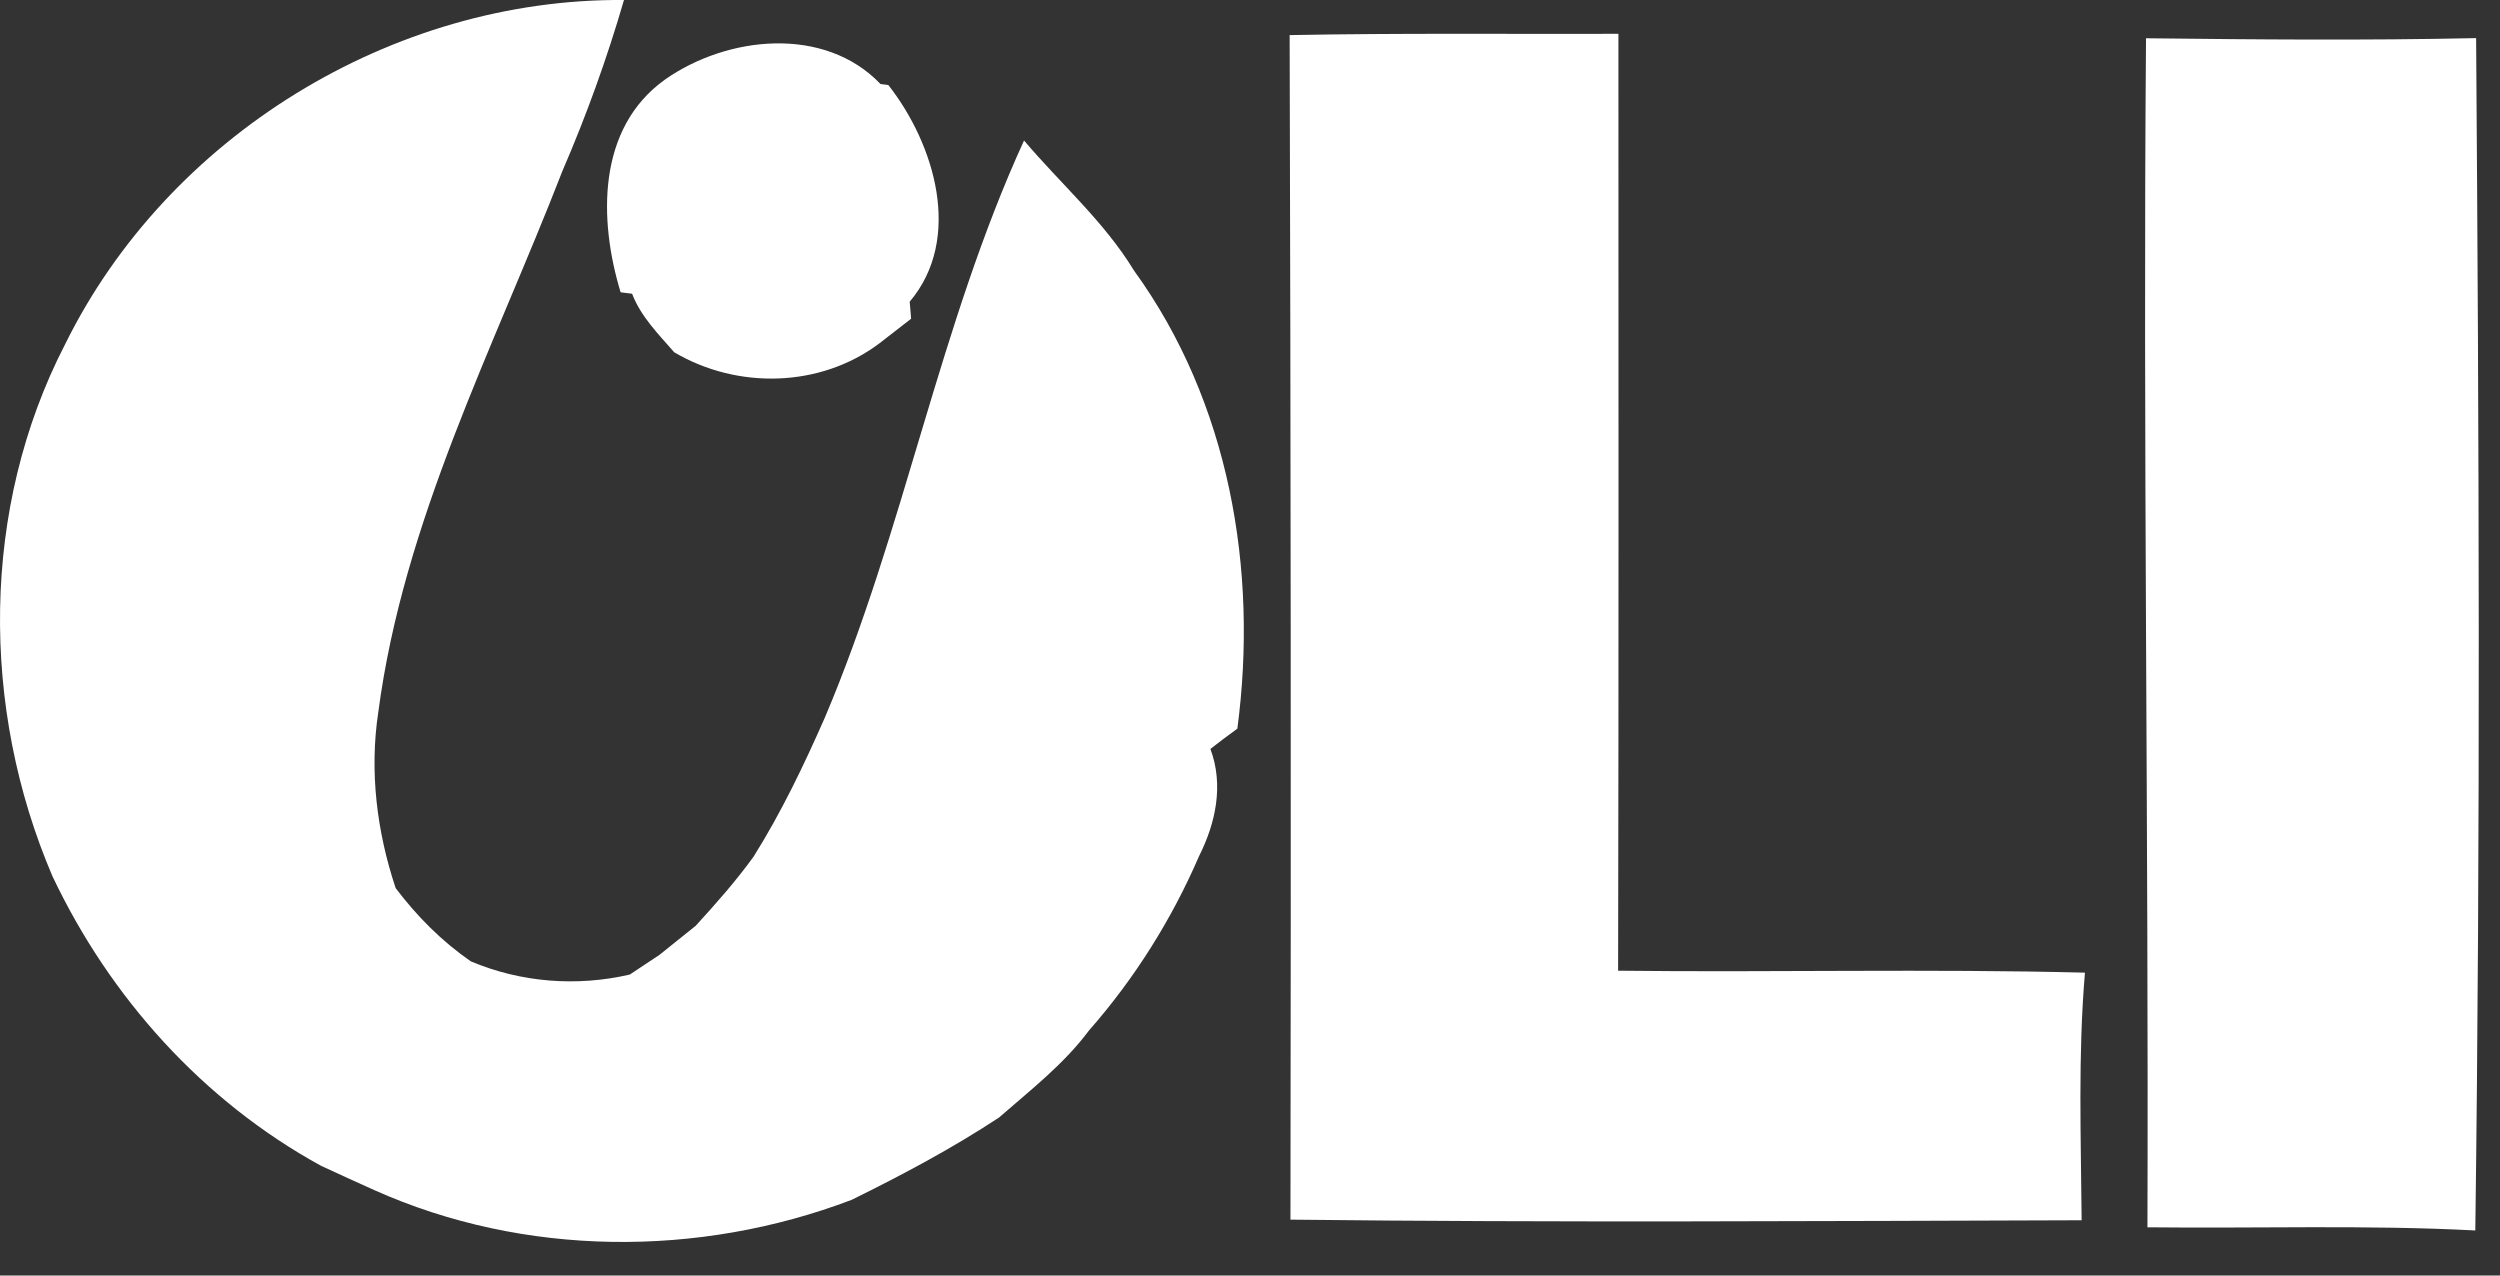
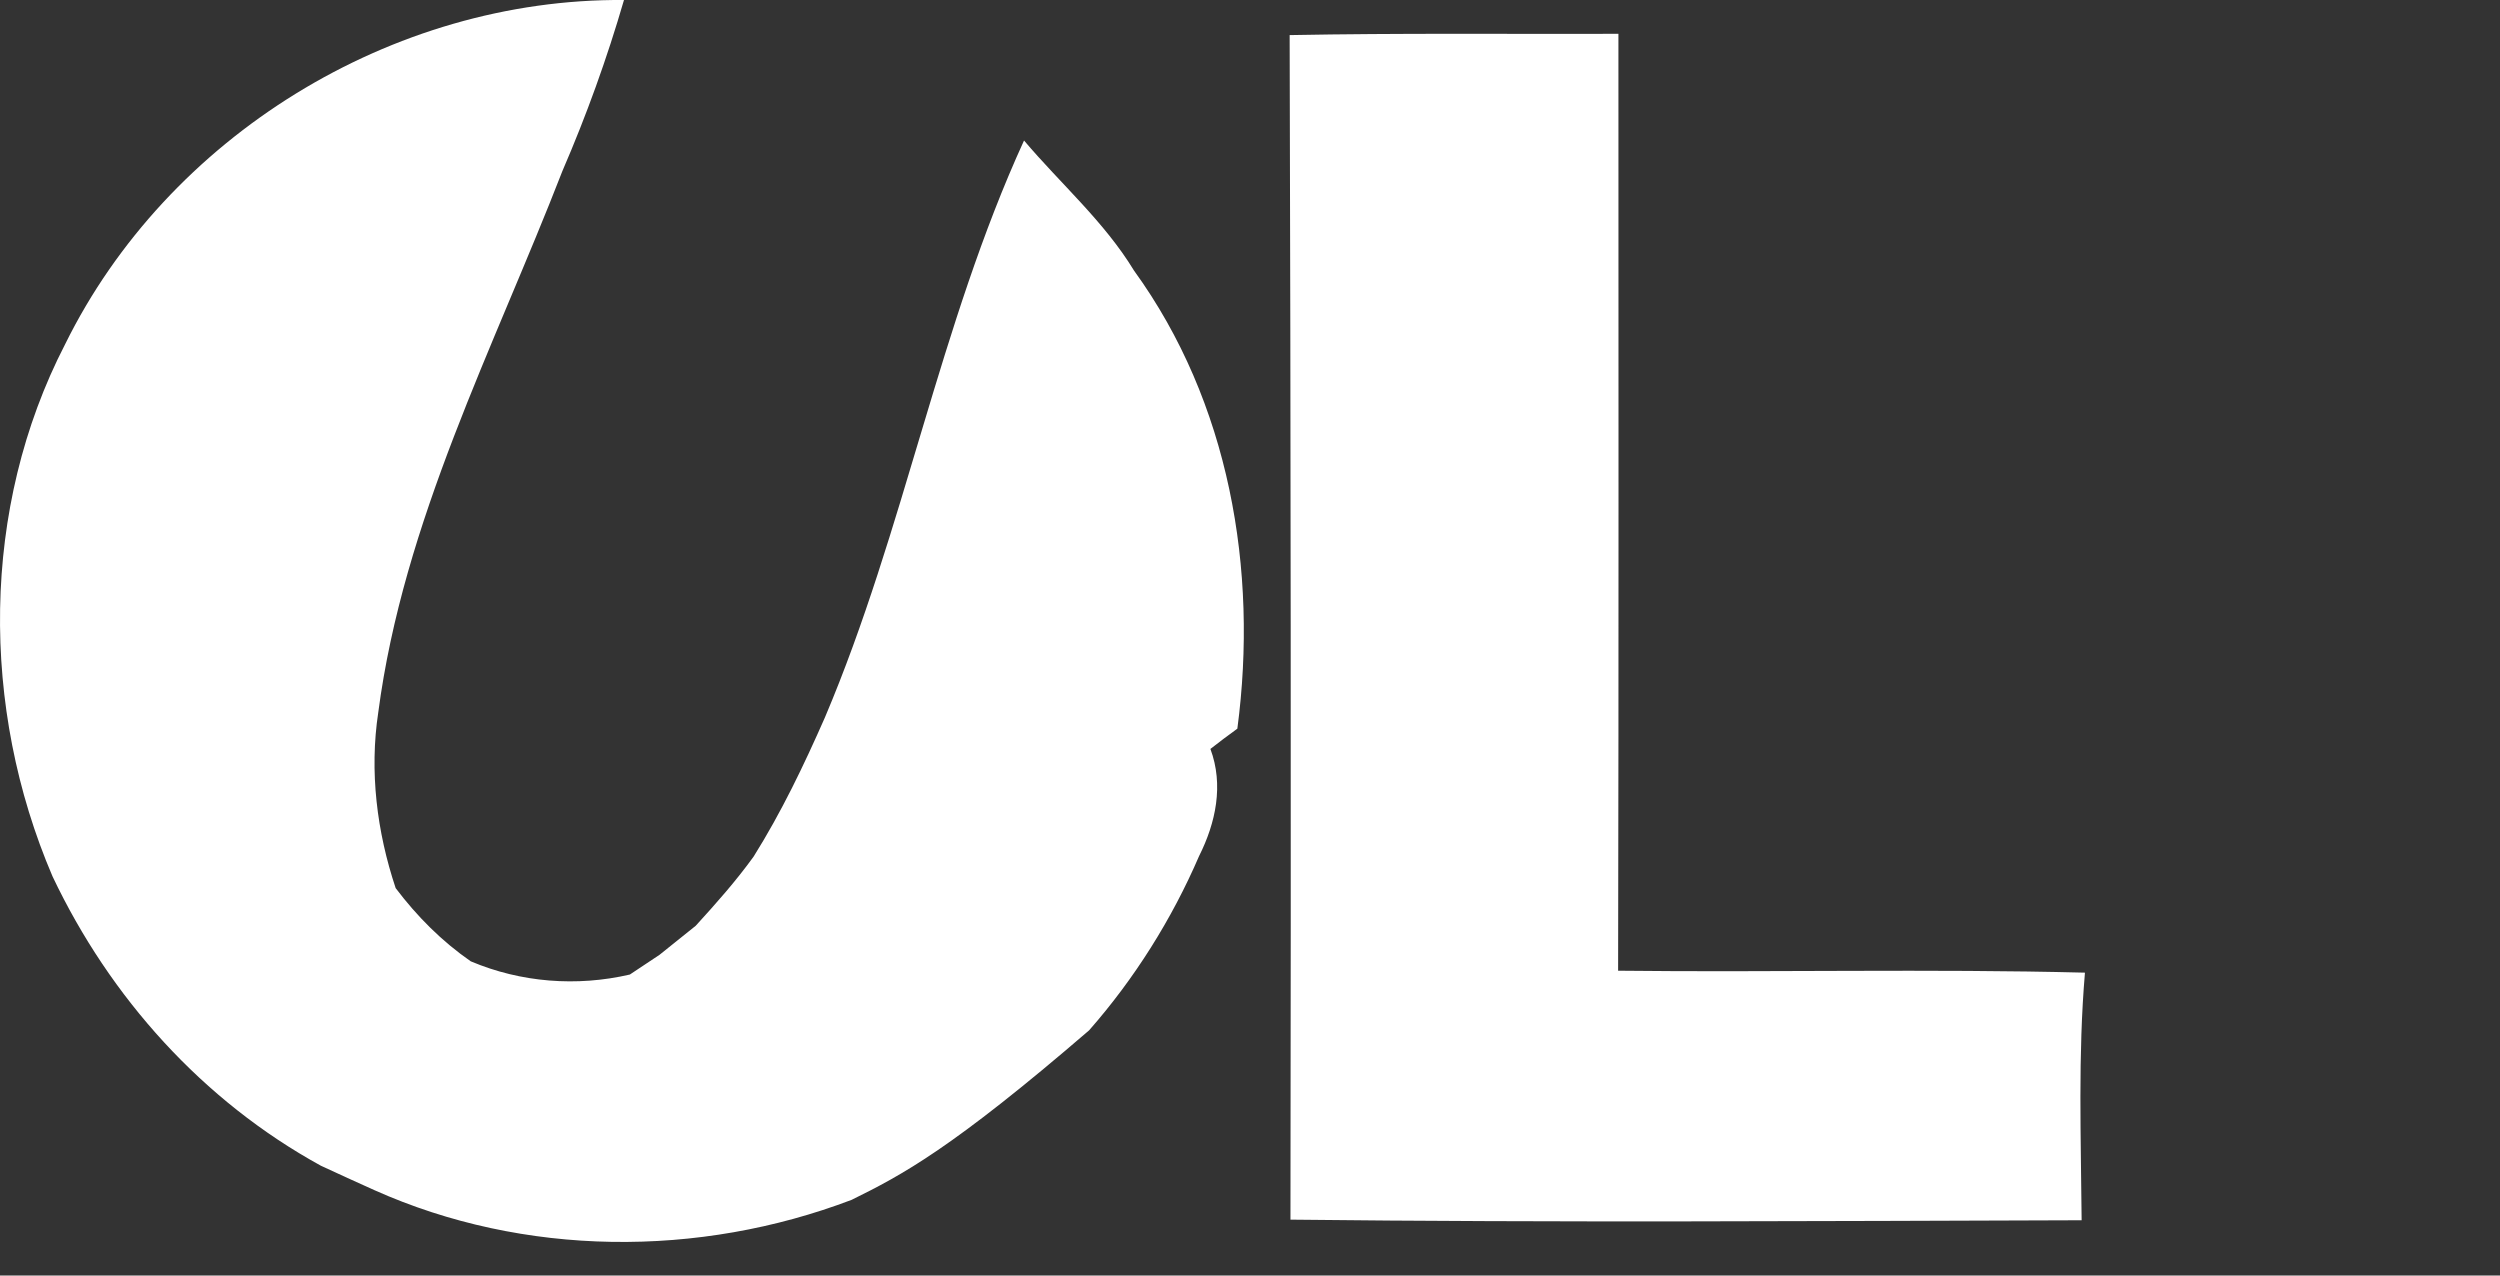
<svg xmlns="http://www.w3.org/2000/svg" width="49" height="25" viewBox="0 0 49 25" fill="none">
  <rect x="0" y="0" width="49" height="25" fill="#333333" stroke="none" />
-   <path d="M1.276 6.748C3.283 2.675 7.683 -0.034 12.23 0C11.899 1.141 11.495 2.26 11.024 3.35C9.673 6.829 7.905 10.22 7.414 13.963C7.239 15.12 7.386 16.301 7.755 17.407C8.17 17.957 8.658 18.448 9.227 18.842C10.211 19.258 11.305 19.342 12.345 19.101C12.492 19.004 12.783 18.811 12.927 18.714C13.164 18.523 13.399 18.335 13.636 18.145C14.033 17.71 14.424 17.27 14.771 16.789C15.314 15.923 15.755 15.001 16.168 14.063C17.727 10.385 18.408 6.388 20.071 2.754C20.79 3.604 21.643 4.344 22.227 5.304C24.093 7.879 24.665 11.166 24.252 14.282C24.074 14.41 23.896 14.545 23.724 14.679C23.987 15.385 23.83 16.126 23.502 16.779C22.968 18.017 22.236 19.183 21.346 20.195C20.852 20.858 20.199 21.364 19.58 21.904C18.658 22.511 17.683 23.029 16.692 23.517C13.699 24.655 10.27 24.639 7.336 23.326C6.986 23.17 6.636 23.008 6.289 22.848C3.973 21.576 2.157 19.554 1.029 17.176C-0.383 13.879 -0.38 9.957 1.276 6.748Z" fill="white" />
+   <path d="M1.276 6.748C3.283 2.675 7.683 -0.034 12.23 0C11.899 1.141 11.495 2.26 11.024 3.35C9.673 6.829 7.905 10.22 7.414 13.963C7.239 15.12 7.386 16.301 7.755 17.407C8.17 17.957 8.658 18.448 9.227 18.842C10.211 19.258 11.305 19.342 12.345 19.101C12.492 19.004 12.783 18.811 12.927 18.714C13.164 18.523 13.399 18.335 13.636 18.145C14.033 17.71 14.424 17.27 14.771 16.789C15.314 15.923 15.755 15.001 16.168 14.063C17.727 10.385 18.408 6.388 20.071 2.754C20.79 3.604 21.643 4.344 22.227 5.304C24.093 7.879 24.665 11.166 24.252 14.282C24.074 14.41 23.896 14.545 23.724 14.679C23.987 15.385 23.83 16.126 23.502 16.779C22.968 18.017 22.236 19.183 21.346 20.195C18.658 22.511 17.683 23.029 16.692 23.517C13.699 24.655 10.27 24.639 7.336 23.326C6.986 23.17 6.636 23.008 6.289 22.848C3.973 21.576 2.157 19.554 1.029 17.176C-0.383 13.879 -0.38 9.957 1.276 6.748Z" fill="white" />
  <path d="M25.277 0.688C27.424 0.647 29.571 0.669 31.721 0.663C31.721 6.785 31.728 12.904 31.715 19.026C34.765 19.061 37.815 18.986 40.865 19.064C40.728 20.679 40.787 22.298 40.8 23.917C35.631 23.933 30.462 23.964 25.293 23.905C25.305 16.167 25.299 8.426 25.277 0.688Z" fill="white" />
-   <path d="M13.033 1.56C14.252 0.703 16.158 0.497 17.258 1.647L17.411 1.666C18.321 2.825 18.877 4.676 17.83 5.913L17.858 6.247C17.702 6.369 17.389 6.61 17.233 6.732C16.074 7.601 14.452 7.635 13.214 6.904C12.905 6.548 12.561 6.207 12.389 5.757L12.164 5.729C11.733 4.31 11.699 2.516 13.033 1.56Z" fill="white" />
-   <path d="M42.062 0.75C44.219 0.775 46.375 0.794 48.532 0.747C48.588 8.535 48.619 16.329 48.516 24.117C46.375 24.005 44.231 24.08 42.09 24.055C42.115 16.285 42 8.516 42.062 0.75Z" fill="white" />
</svg>